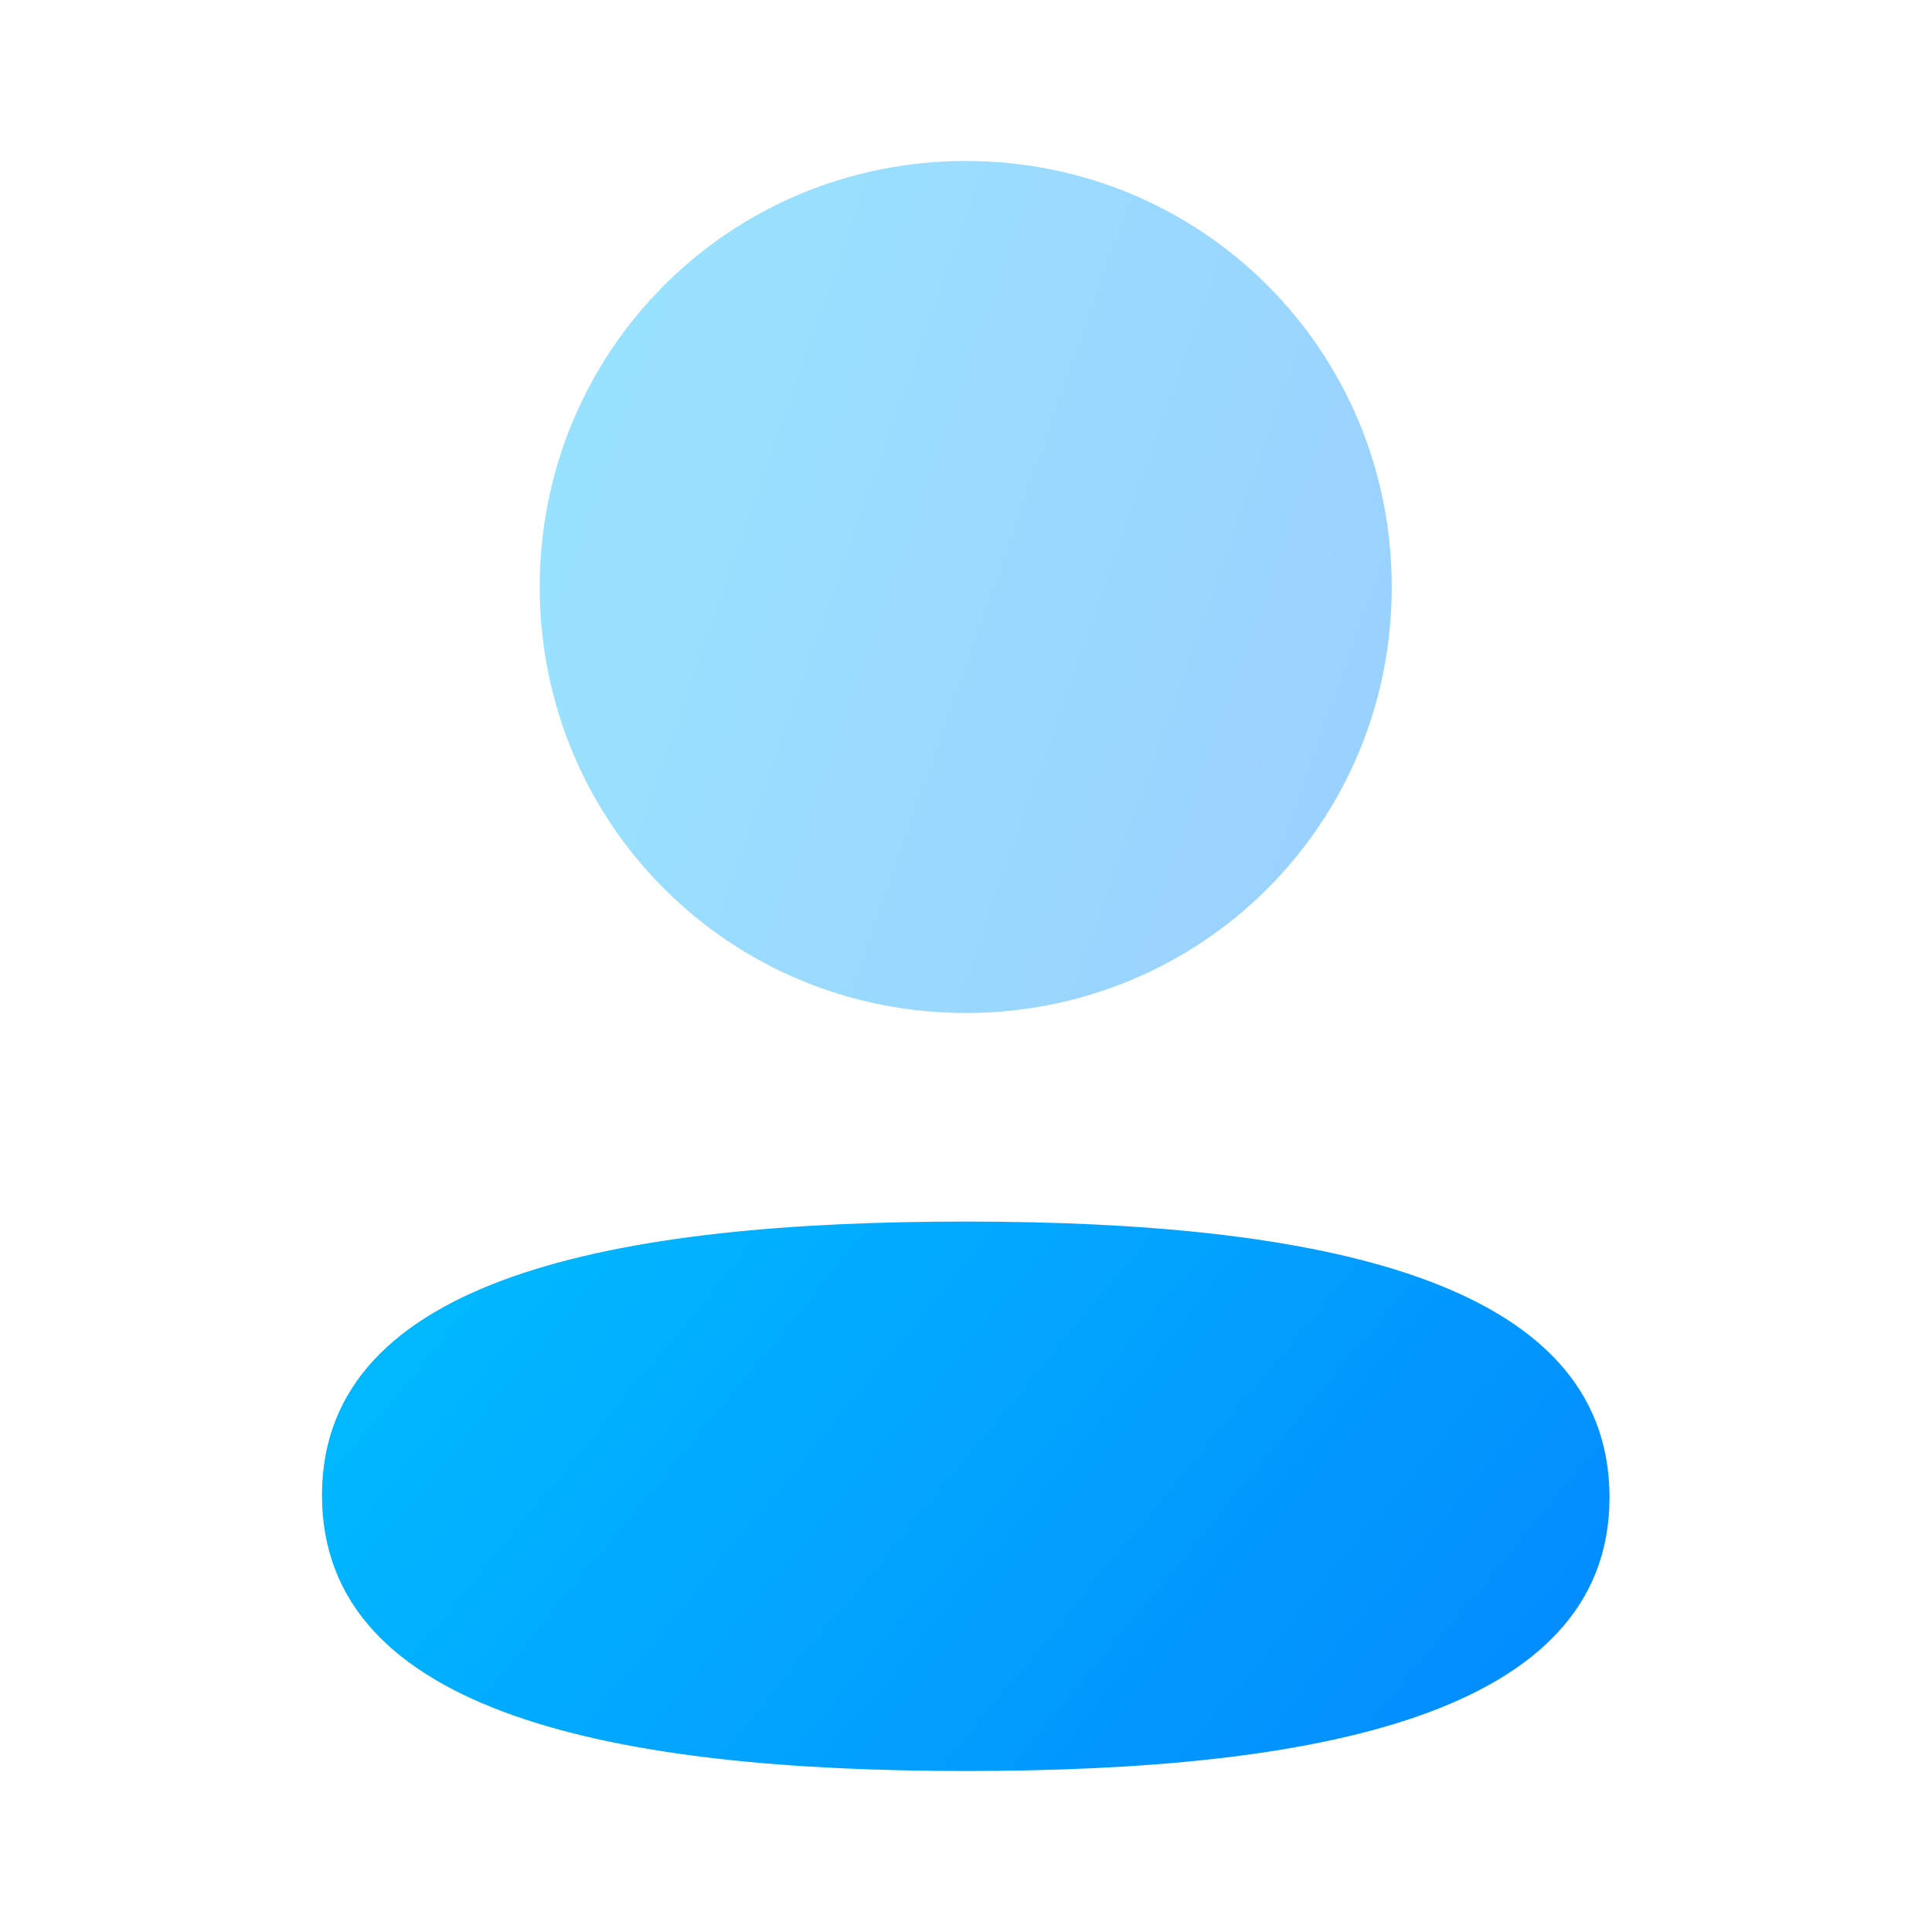
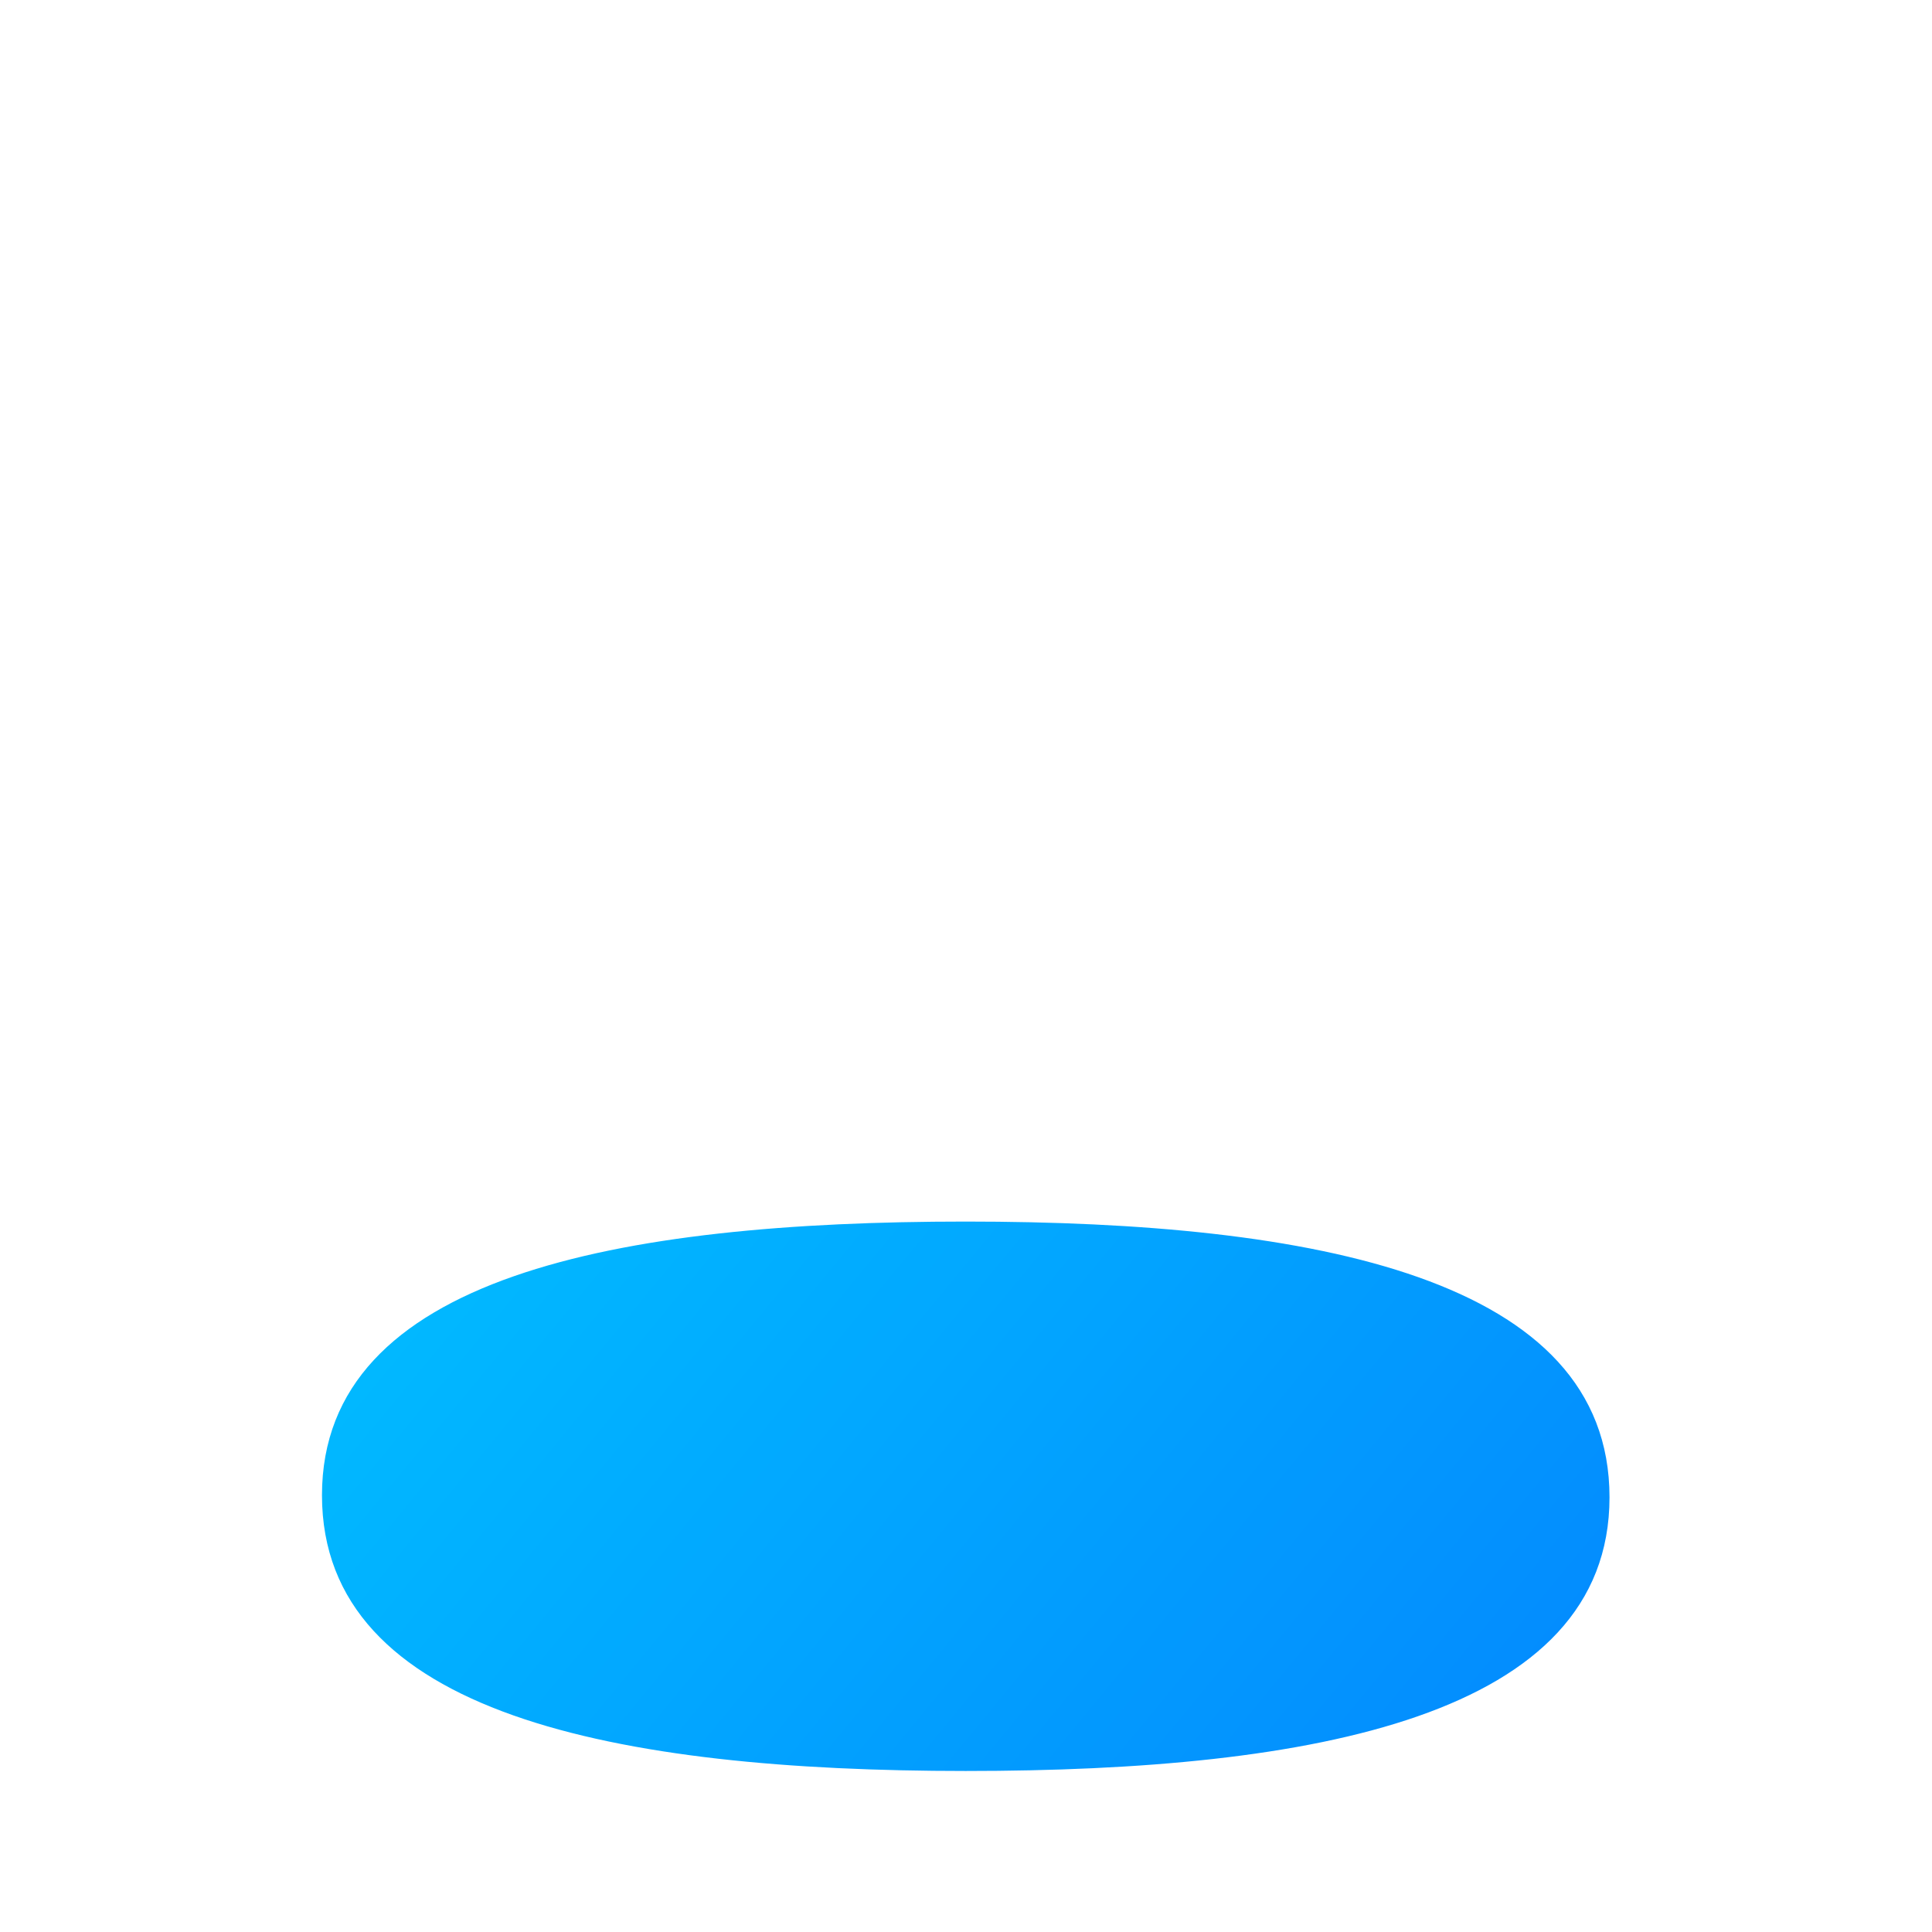
<svg xmlns="http://www.w3.org/2000/svg" width="64" height="64" viewBox="0 0 64 64" fill="none">
  <path d="M31.991 40.466C20.49 40.466 10.666 42.279 10.666 49.532C10.666 56.788 20.429 58.666 31.991 58.666C43.493 58.666 53.317 56.855 53.317 49.599C53.317 42.343 43.557 40.466 31.991 40.466Z" fill="url(#paint0_linear_15_1001)" />
-   <path opacity="0.4" d="M31.991 33.556C39.826 33.556 46.103 27.276 46.103 19.445C46.103 11.613 39.826 5.333 31.991 5.333C24.159 5.333 17.879 11.613 17.879 19.445C17.879 27.276 24.159 33.556 31.991 33.556Z" fill="url(#paint1_linear_15_1001)" />
  <defs>
    <linearGradient id="paint0_linear_15_1001" x1="4.431" y1="40.466" x2="48.306" y2="76.656" gradientUnits="userSpaceOnUse">
      <stop stop-color="#00C3FF" />
      <stop offset="1" stop-color="#047FFE" />
    </linearGradient>
    <linearGradient id="paint1_linear_15_1001" x1="13.754" y1="5.333" x2="57.164" y2="20.612" gradientUnits="userSpaceOnUse">
      <stop stop-color="#00C3FF" />
      <stop offset="1" stop-color="#047FFE" />
    </linearGradient>
  </defs>
</svg>